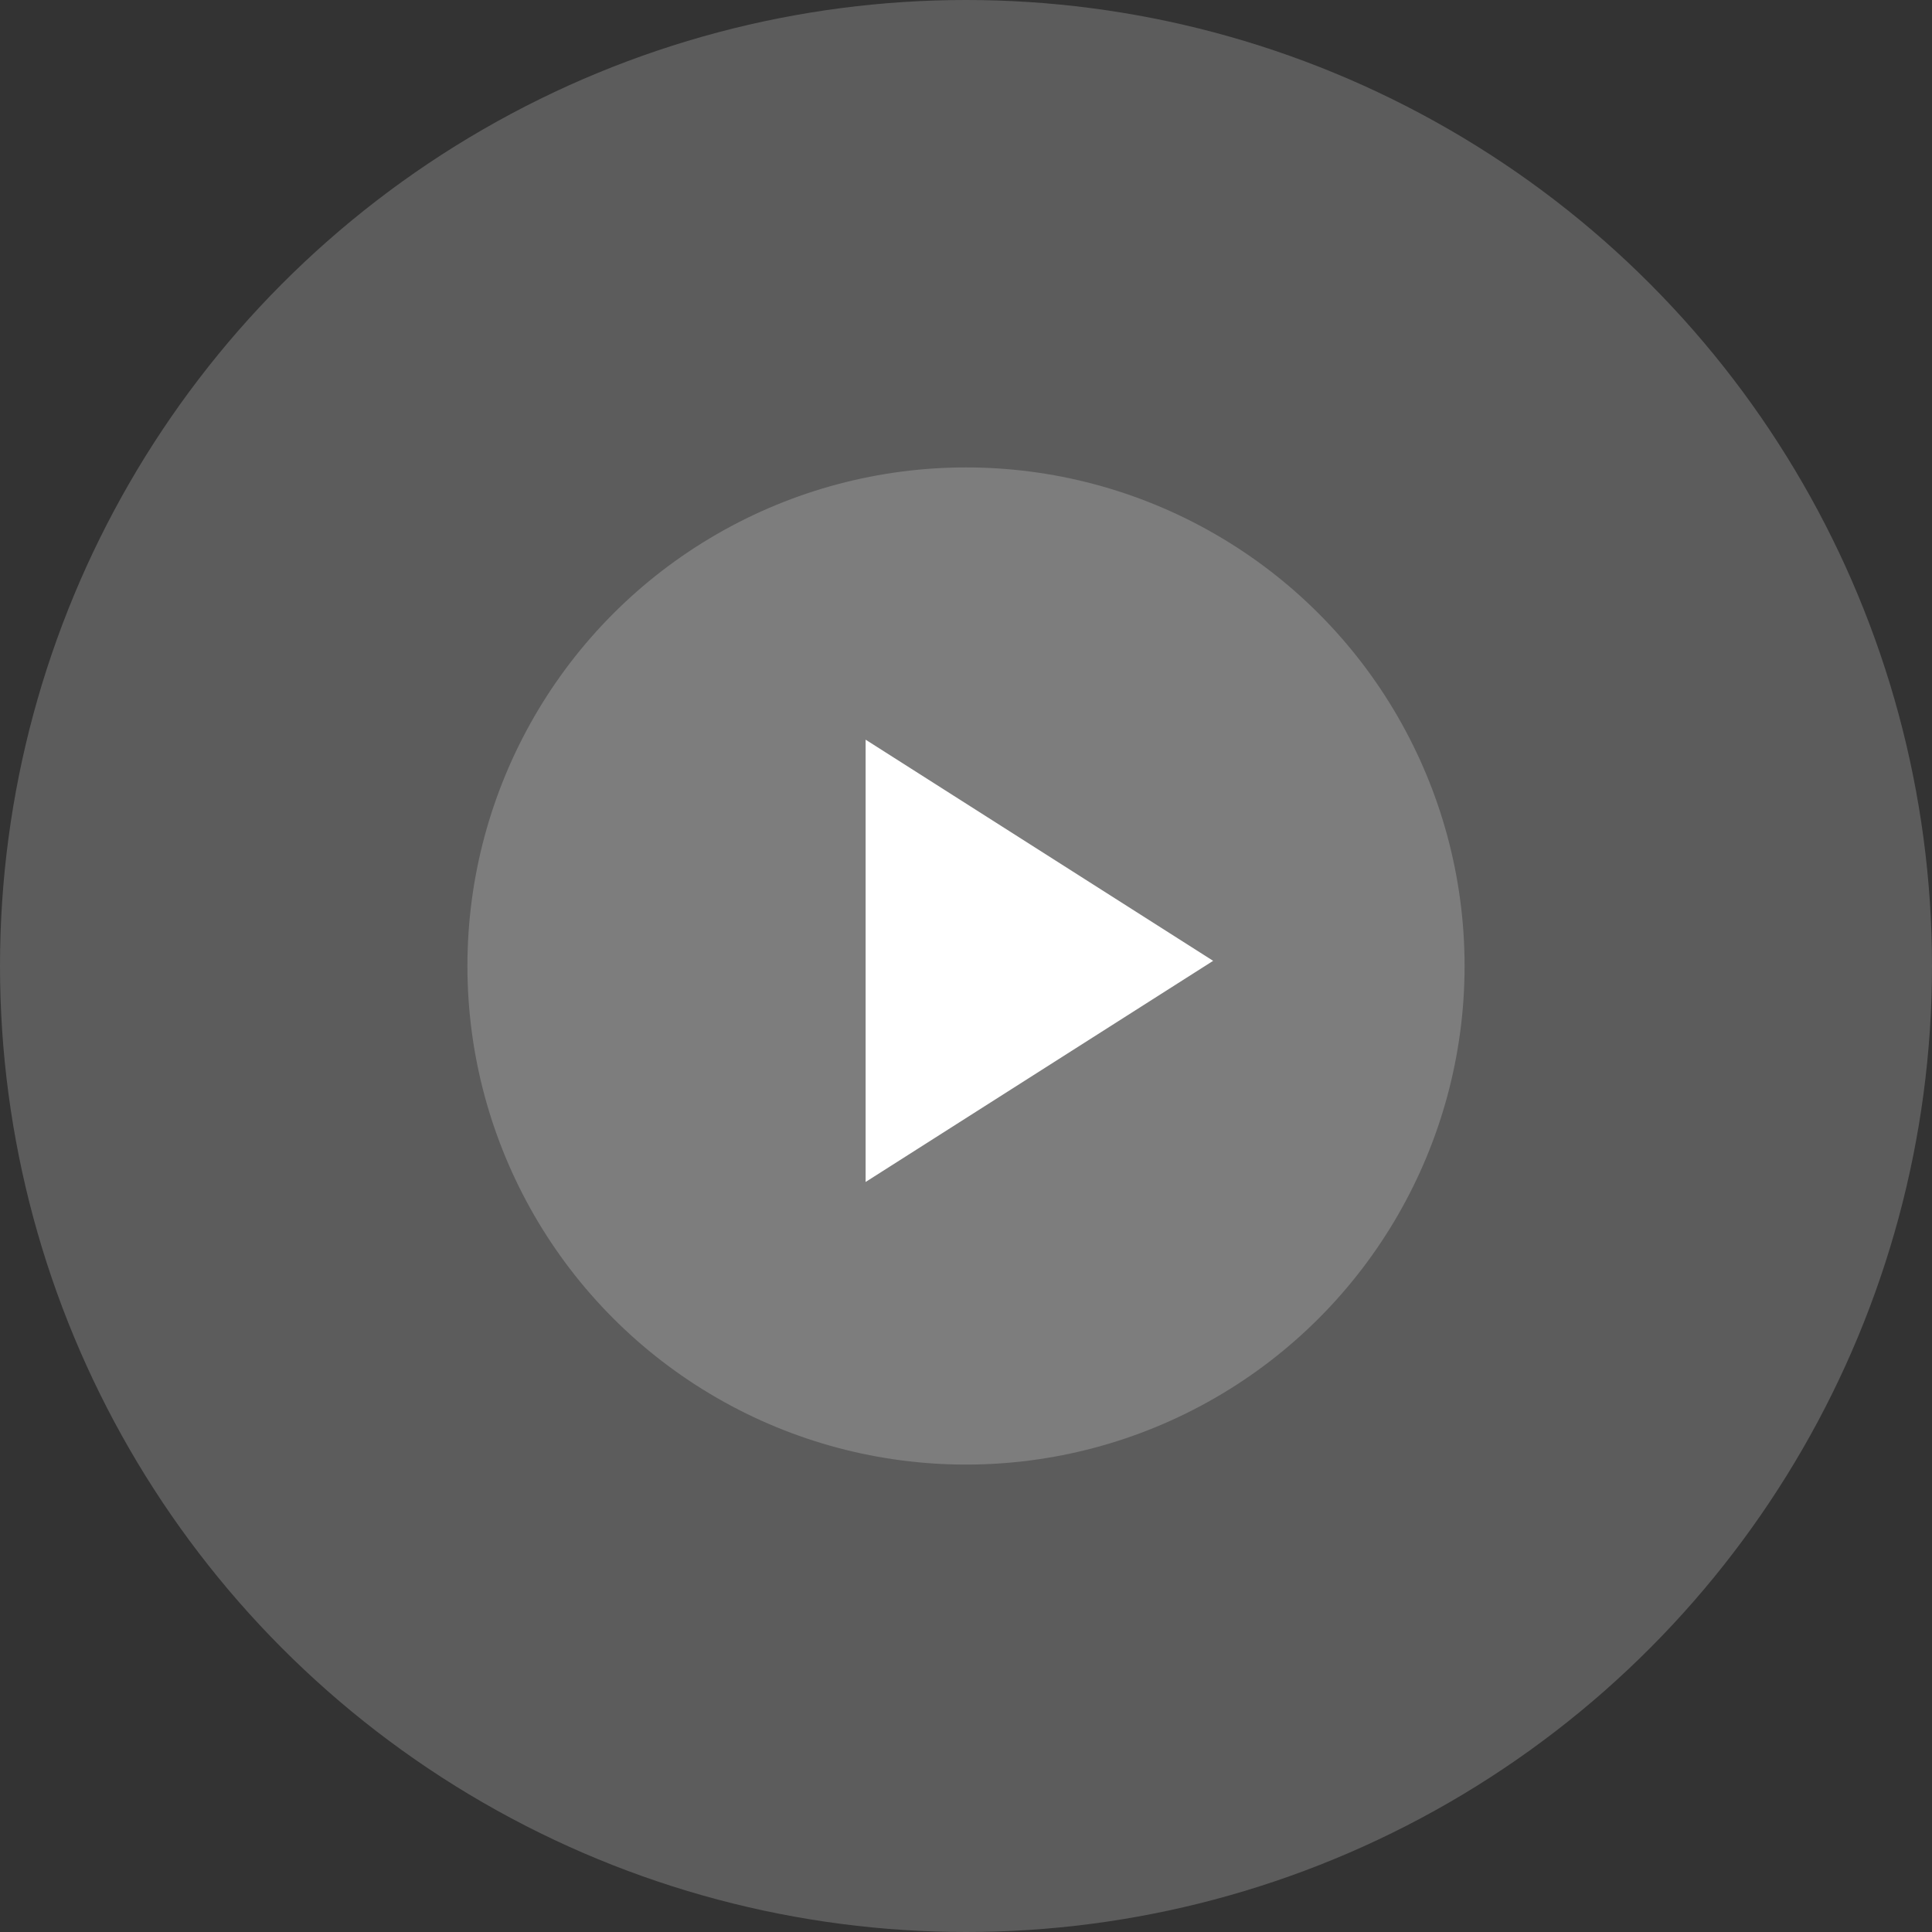
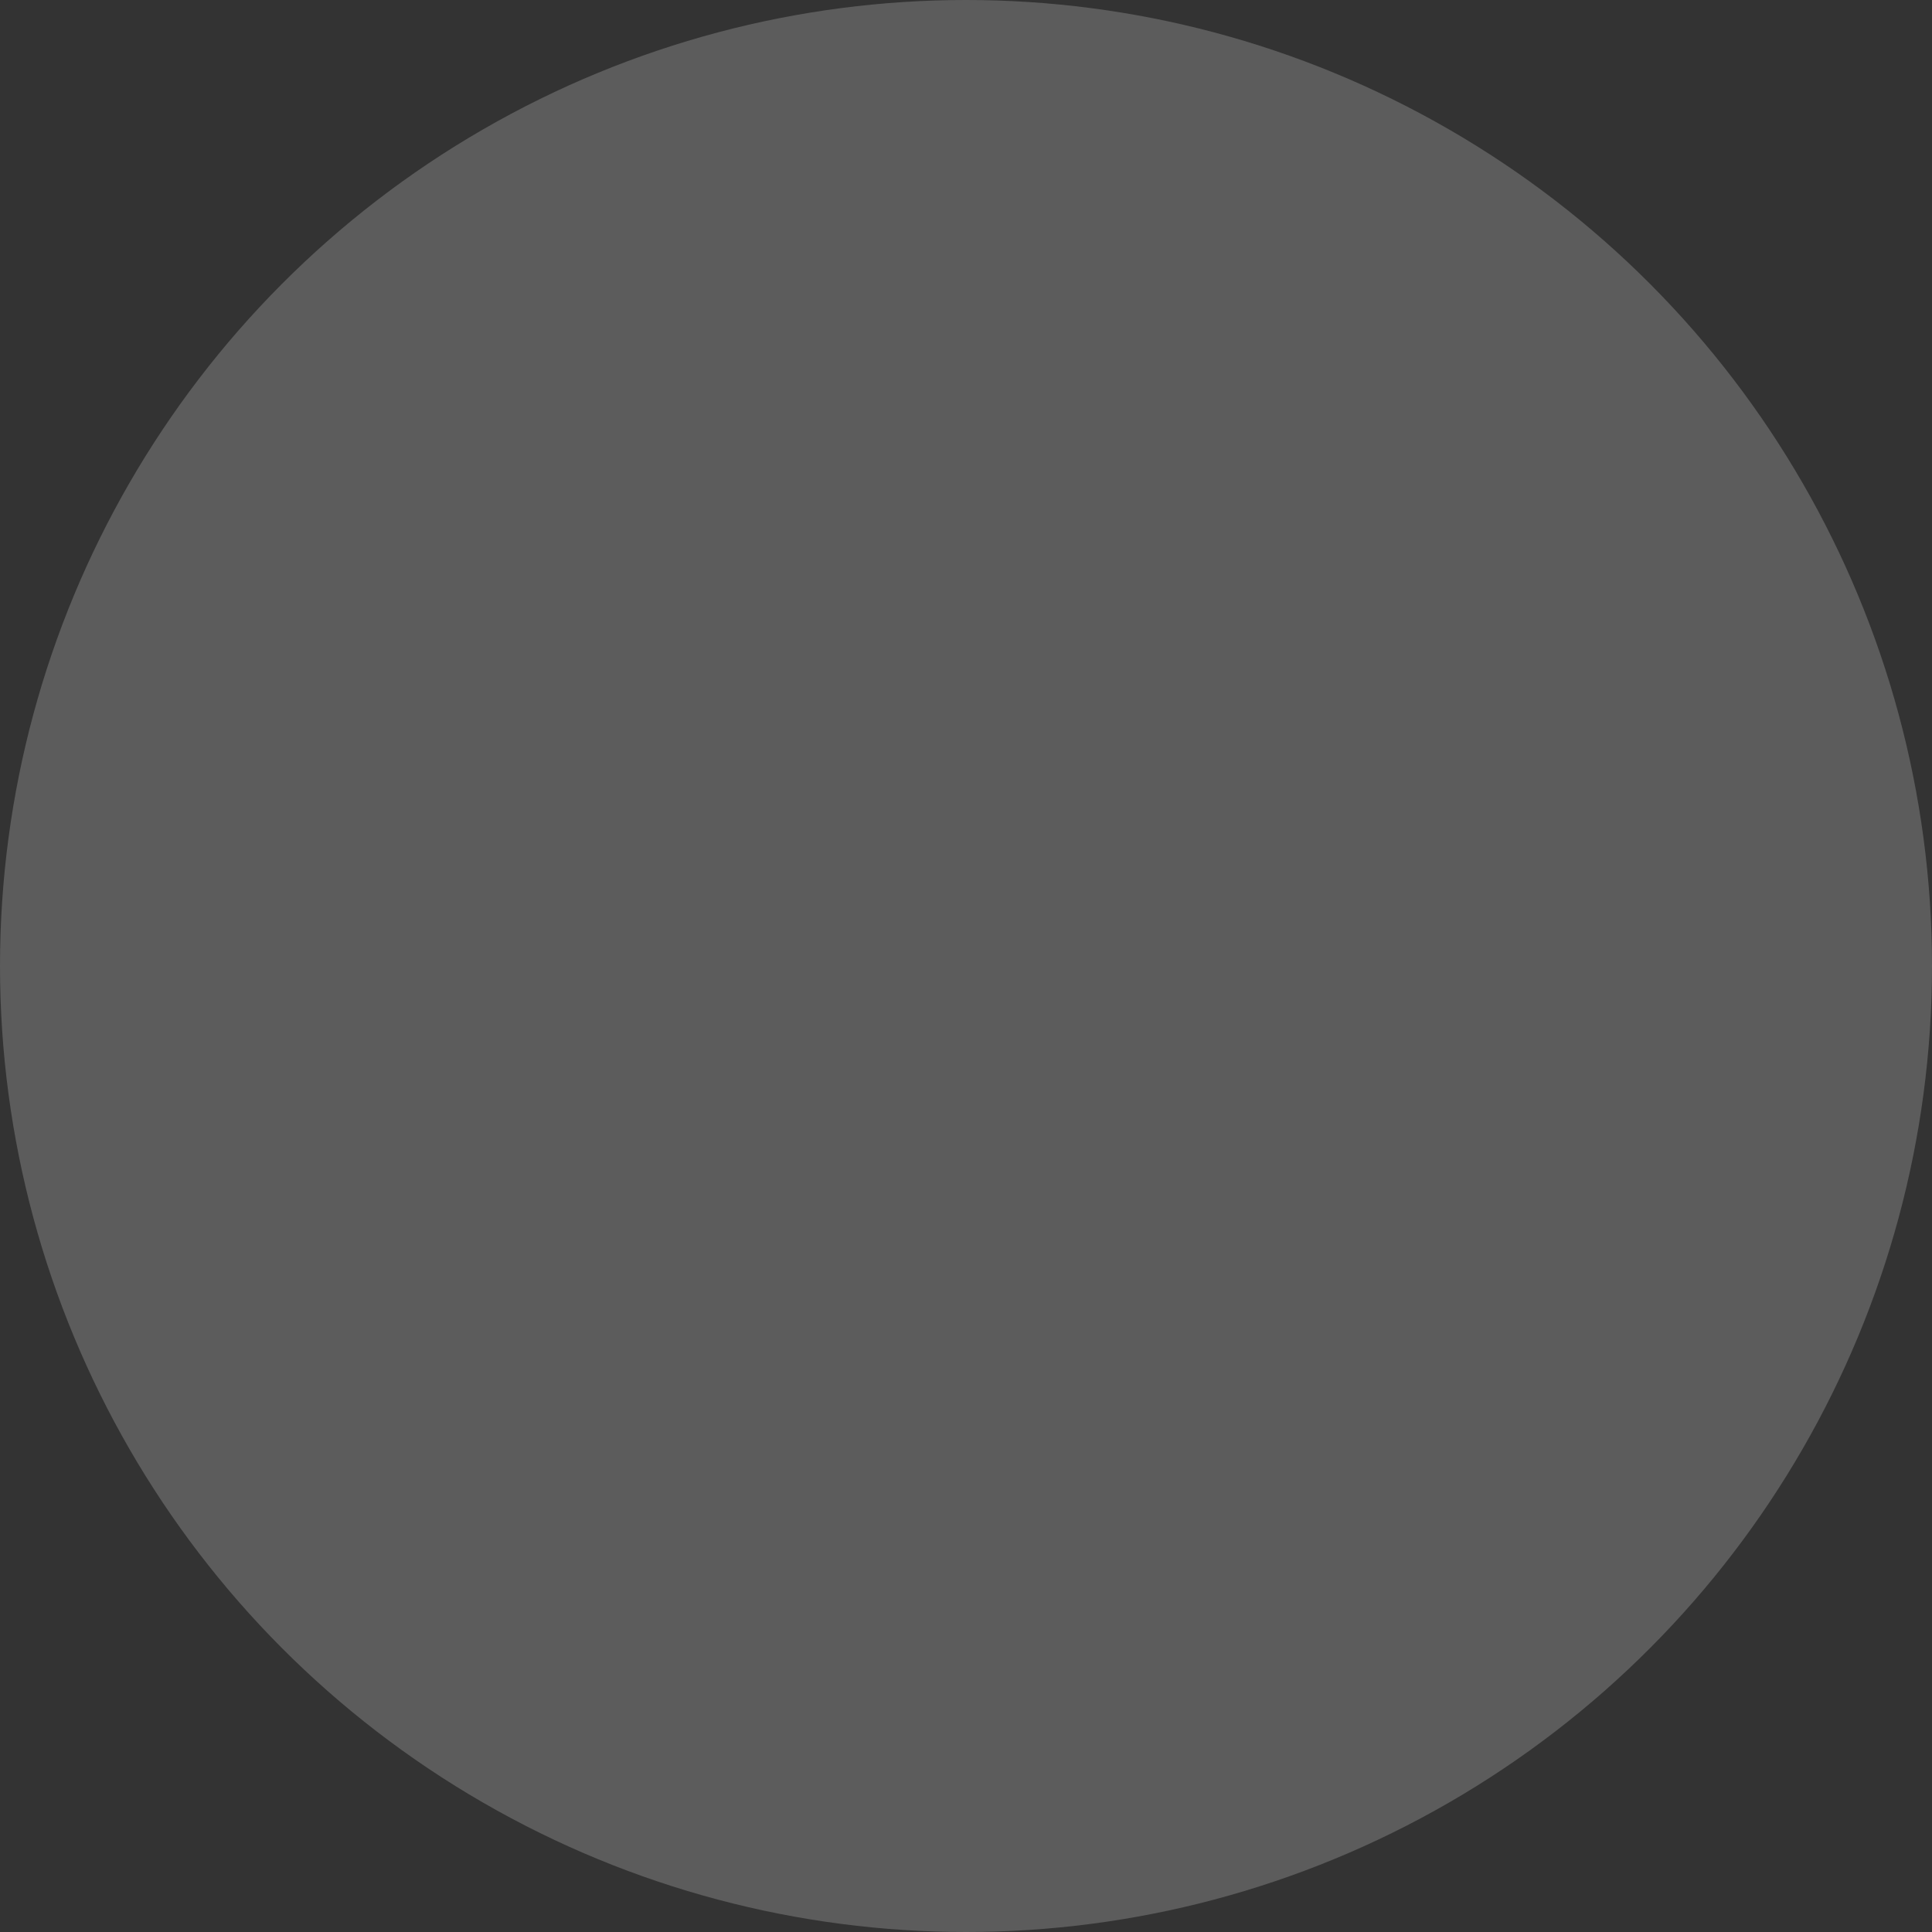
<svg xmlns="http://www.w3.org/2000/svg" width="74" height="74" viewBox="0 0 74 74" fill="none">
  <rect x="0" y="0" width="74" height="74" fill="#333333" stroke="none" />
  <circle cx="37" cy="37" r="37" fill="white" fill-opacity="0.2" />
-   <circle cx="37" cy="37" r="19.097" fill="white" fill-opacity="0.2" />
  <g clip-path="url(#clip0_1835_23982)">
-     <path d="M33.155 28.331V45.272L46.466 36.802L33.155 28.331Z" fill="white" />
-   </g>
+     </g>
  <defs>
    <clipPath id="clip0_1835_23982">
      <rect width="29.043" height="29.043" fill="white" transform="translate(23.474 22.28)" />
    </clipPath>
  </defs>
</svg>